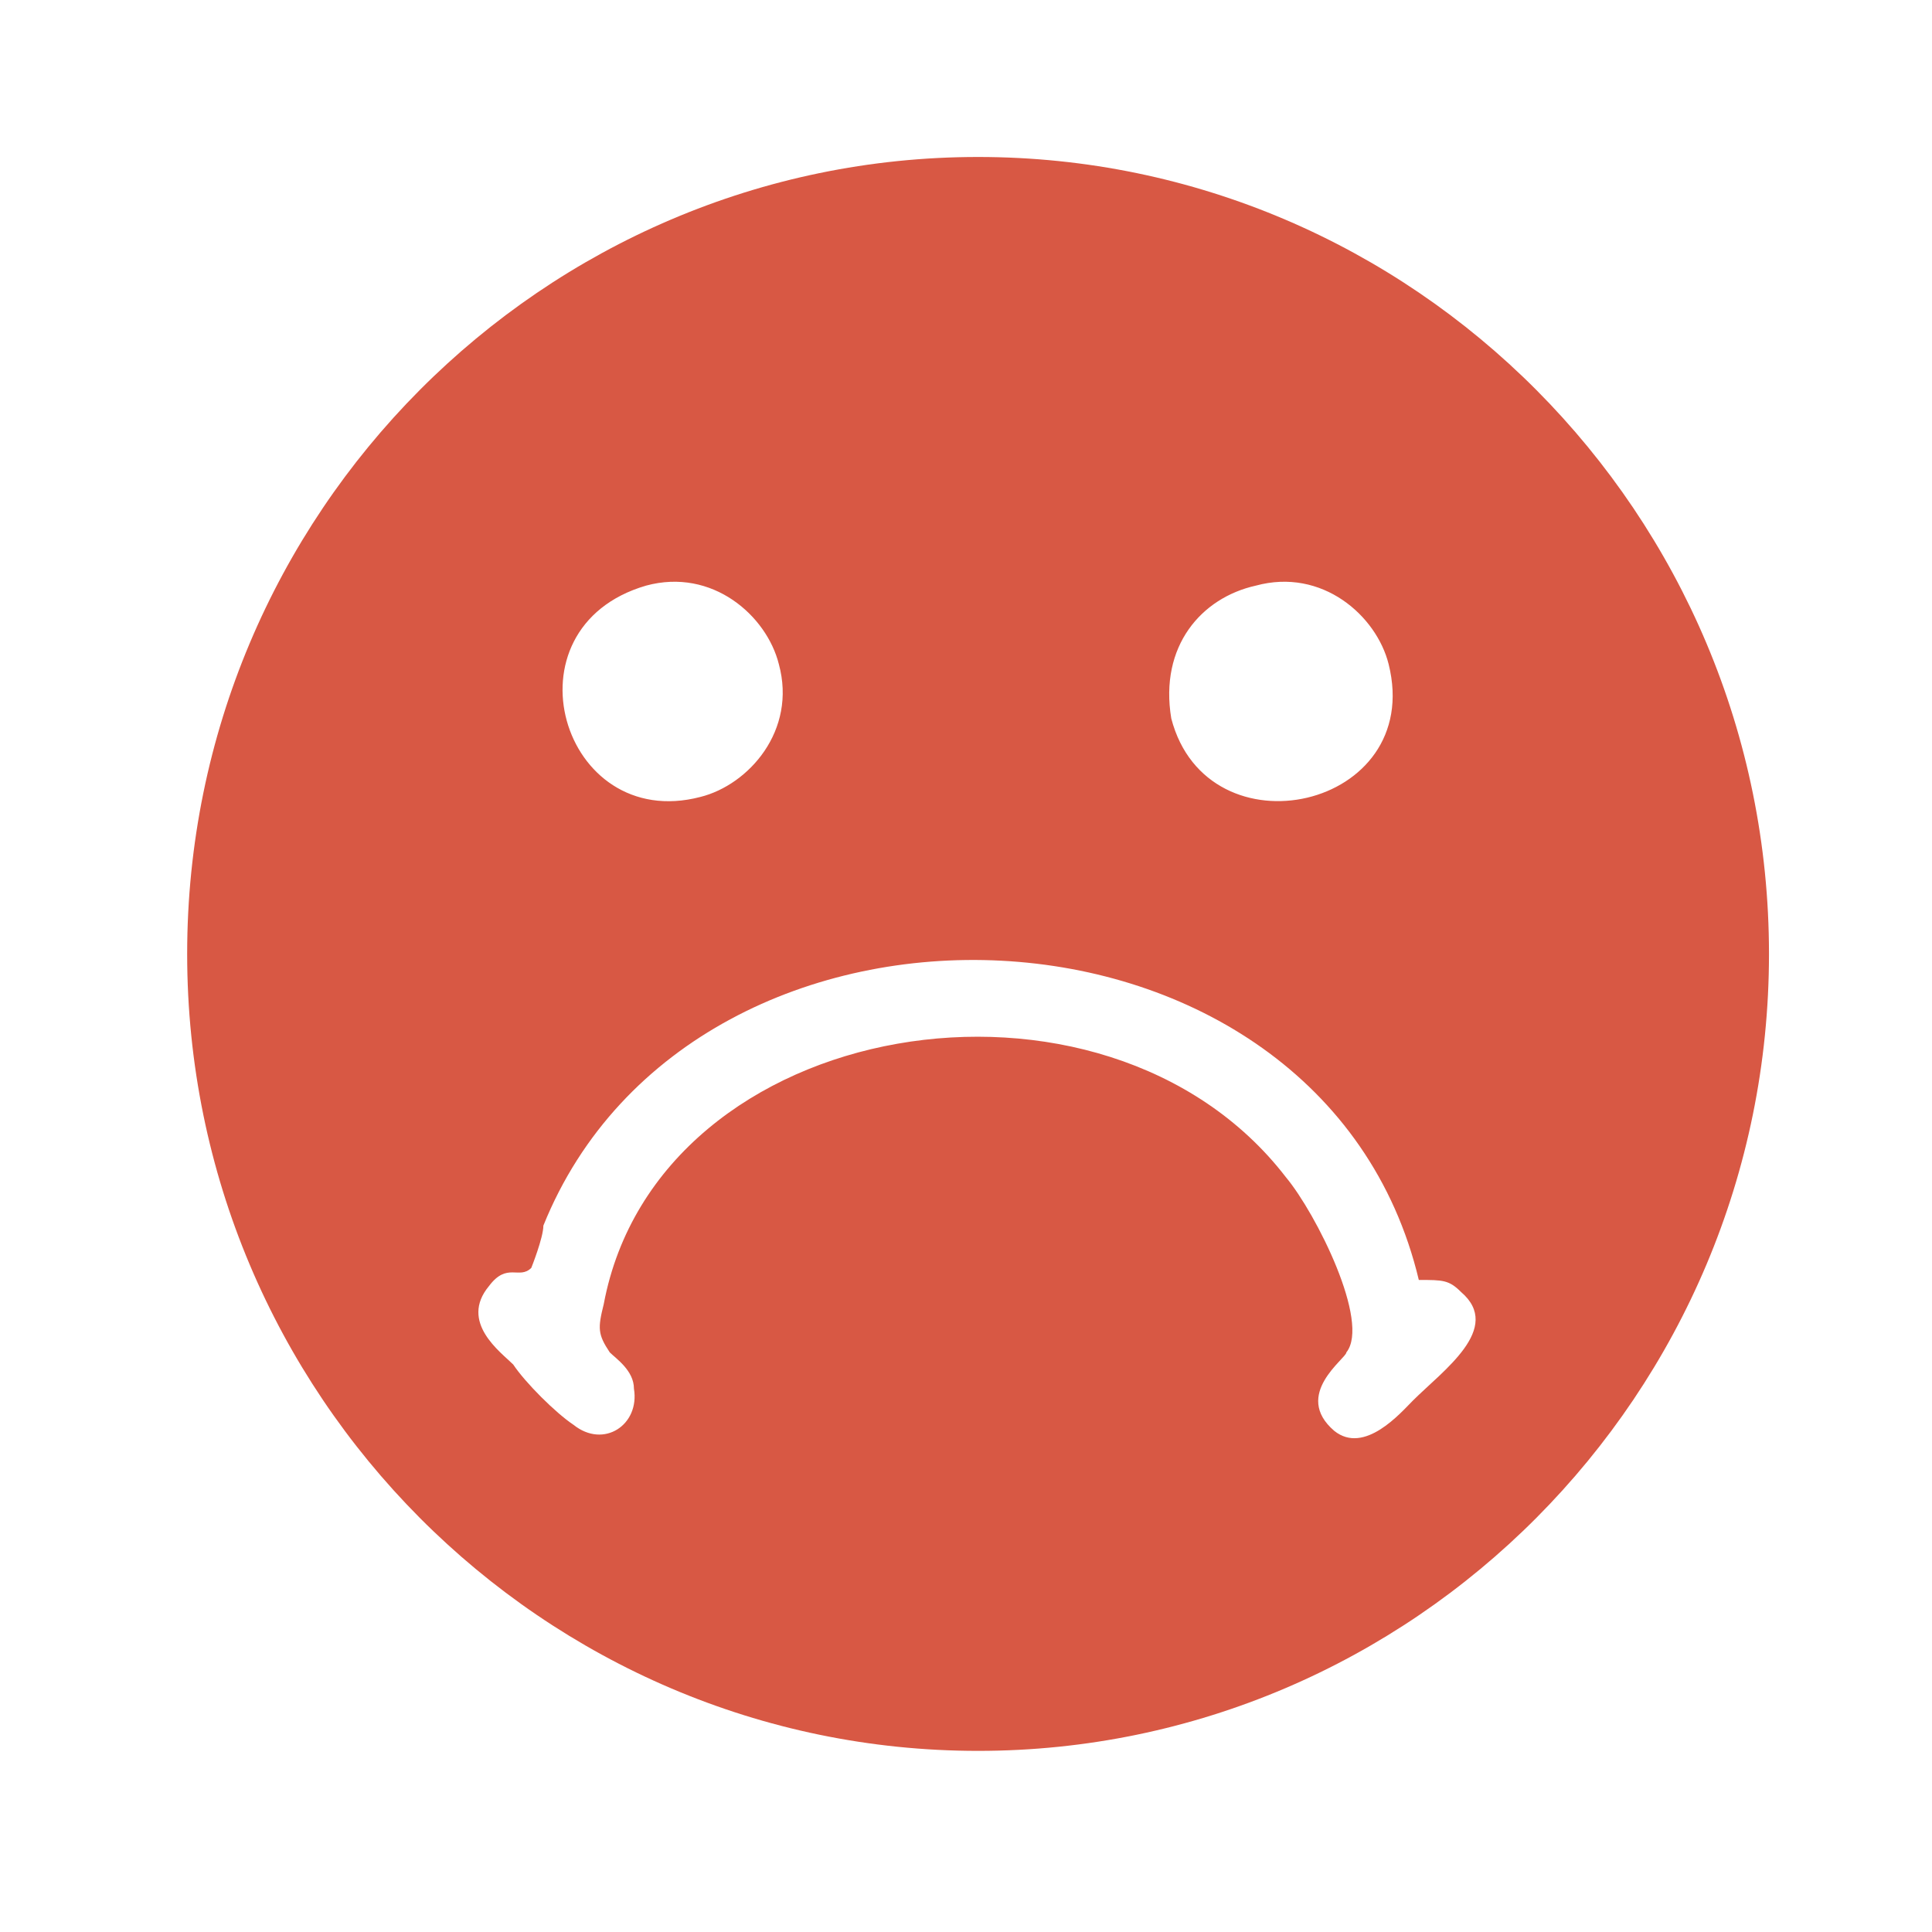
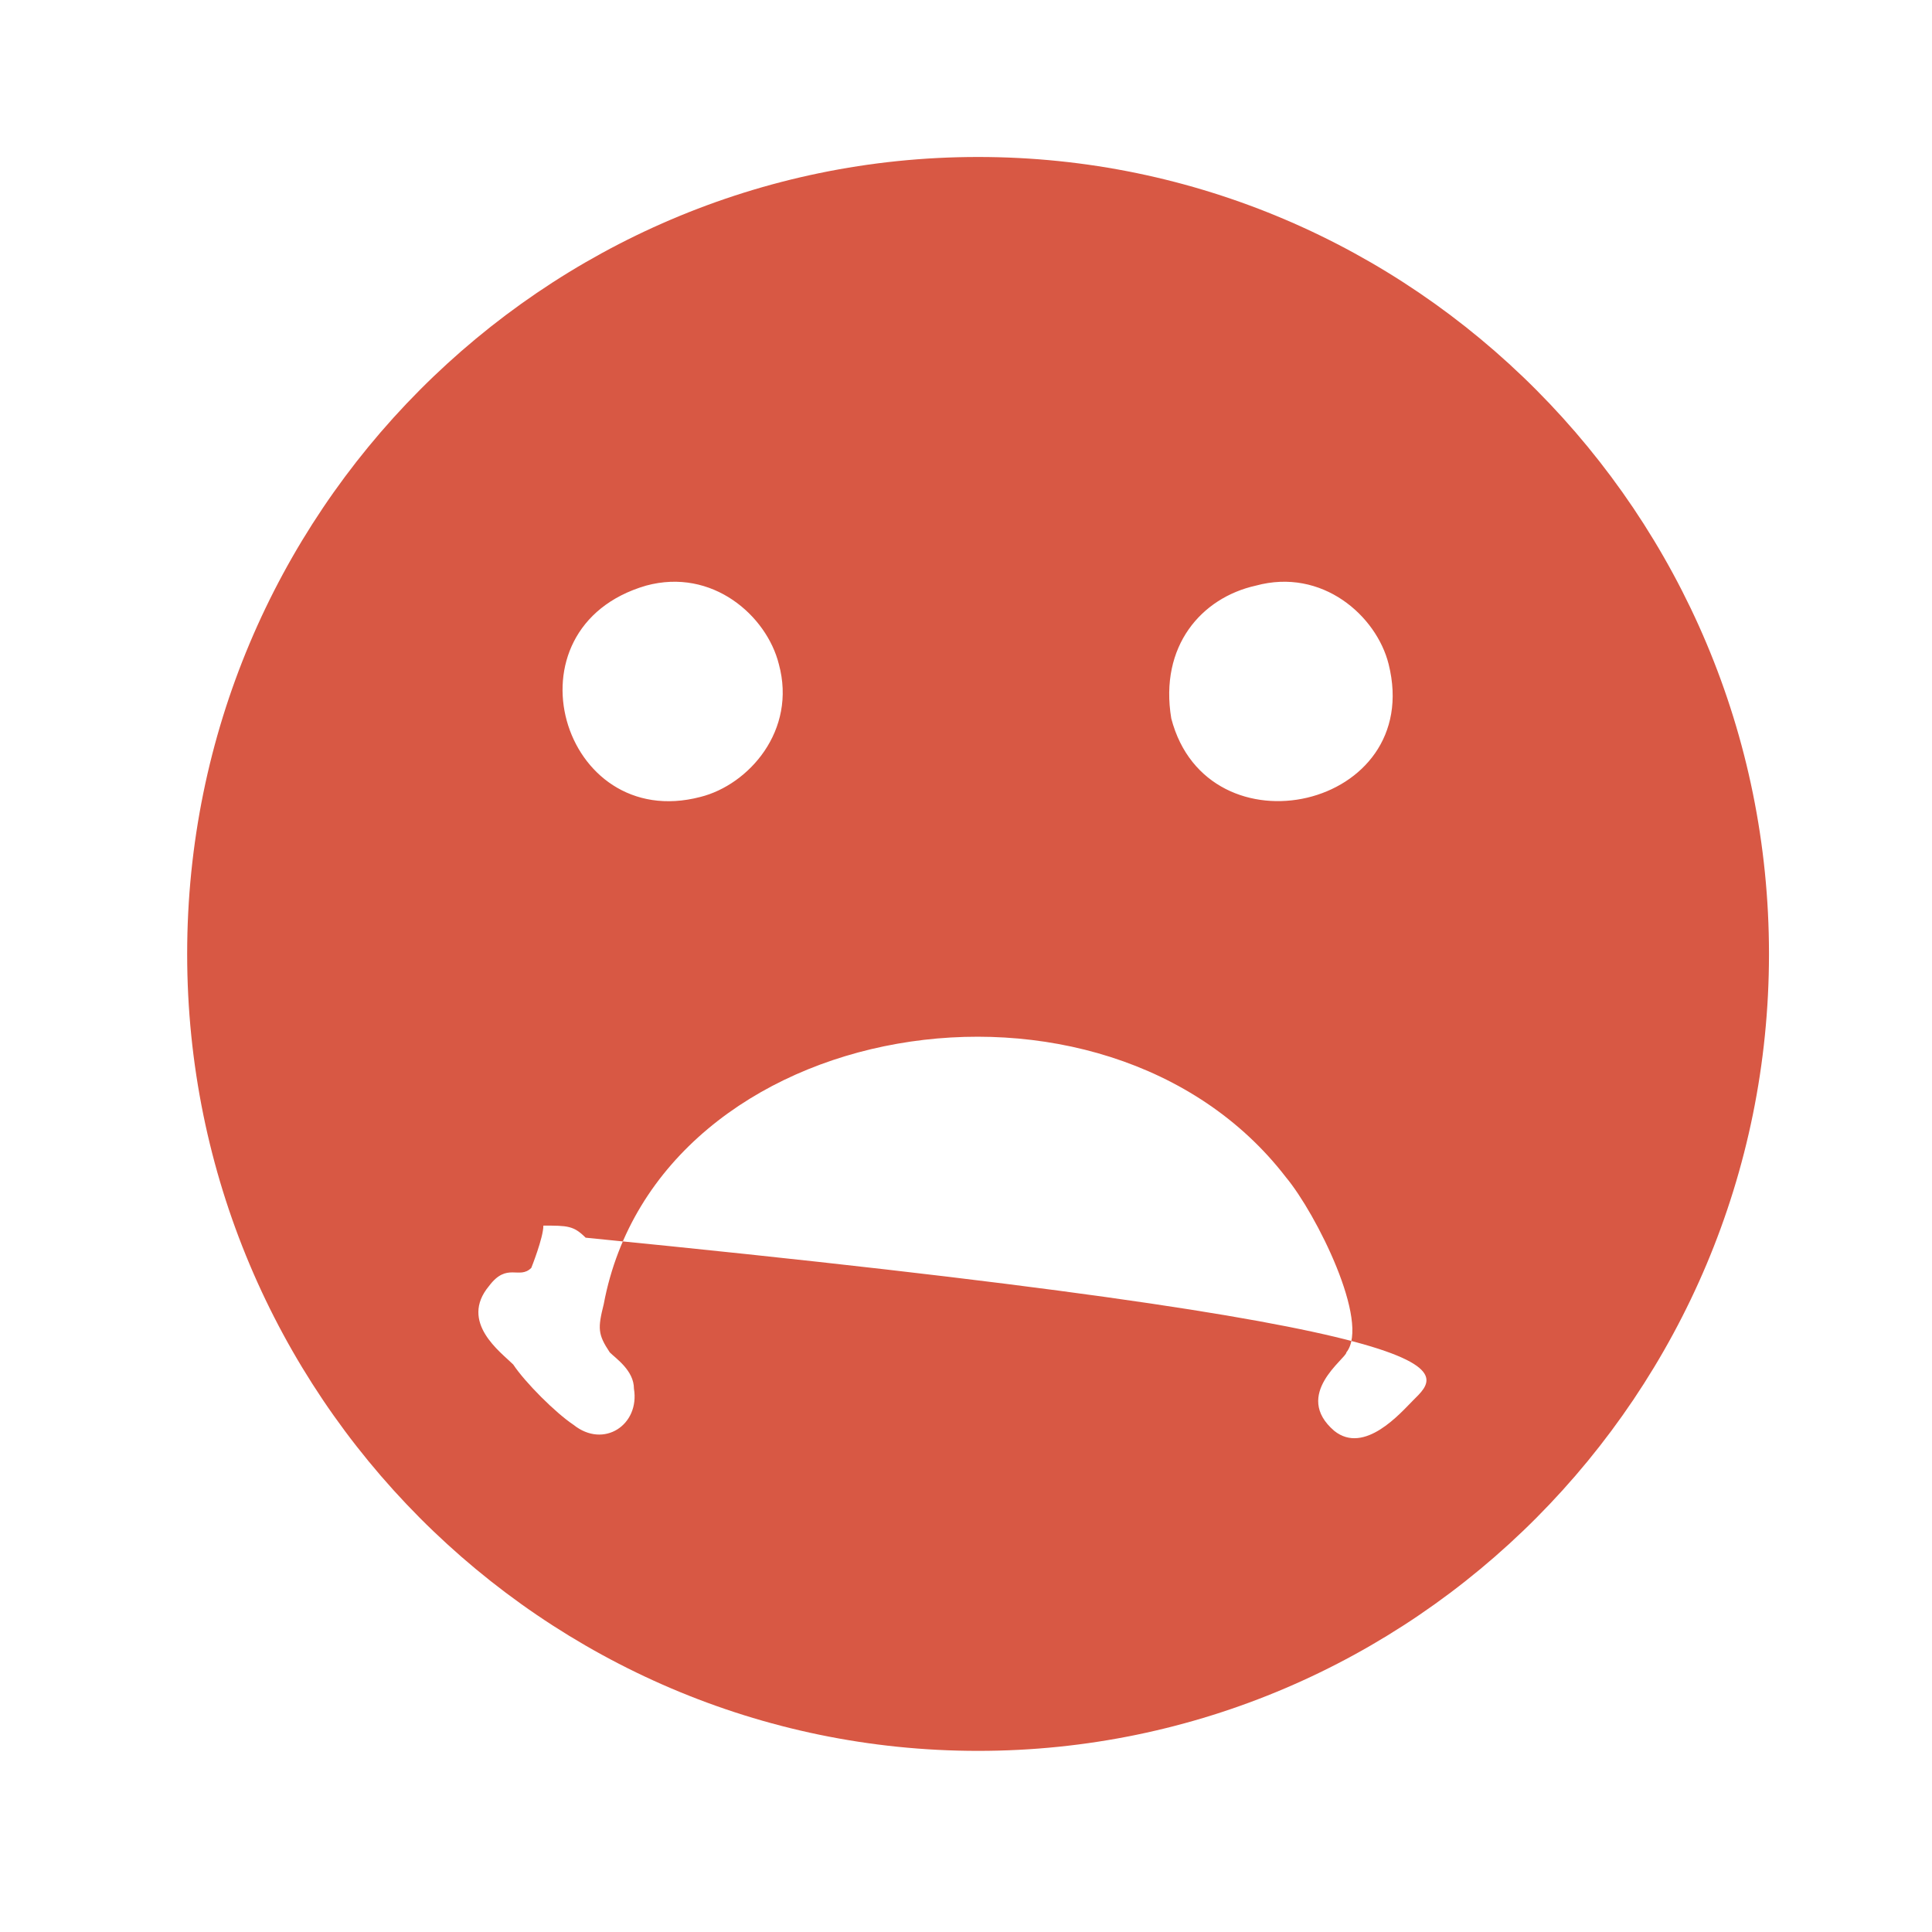
<svg xmlns="http://www.w3.org/2000/svg" version="1.1" baseProfile="tiny" x="0px" y="0px" viewBox="0 0 32 32" overflow="visible" xml:space="preserve">
  <g id="Vrstva_1">
</g>
  <g id="Vrstva_2">
-     <path fill-rule="evenodd" fill="#D85844" d="M16.2,2.6C9,2.6,3.1,8.5,3.1,15.8C3.1,23.1,9,29,16.2,29c7.2,0,13.1-5.9,13.1-13.2   C29.3,8.5,23.4,2.6,16.2,2.6z M20.8,9.7c1.1-0.3,2,0.5,2.2,1.3c0.6,2.4-3,3.2-3.6,0.9C19.2,10.7,19.9,9.9,20.8,9.7z M10.7,9.7   c1.1-0.3,2,0.5,2.2,1.3c0.3,1.1-0.5,2-1.3,2.2C9.3,13.8,8.3,10.4,10.7,9.7z M23.4,23.2c-0.2,0.2-0.8,0.9-1.3,0.5   c-0.7-0.6,0.2-1.2,0.2-1.3c0.4-0.5-0.5-2.3-1-2.9c-3-3.9-10.4-2.7-11.3,2.1c-0.1,0.4-0.1,0.5,0.1,0.8c0.1,0.1,0.4,0.3,0.4,0.6   c0.1,0.6-0.5,1-1,0.6c-0.3-0.2-0.8-0.7-1-1c-0.2-0.2-0.9-0.7-0.4-1.3c0.3-0.4,0.5-0.1,0.7-0.3C8.8,21,9,20.5,9,20.3   c2.5-6.2,12.9-5.8,14.5,0.9c0.4,0,0.5,0,0.7,0.2C24.9,22,23.9,22.7,23.4,23.2z" />
+     <path fill-rule="evenodd" fill="#D85844" d="M16.2,2.6C9,2.6,3.1,8.5,3.1,15.8C3.1,23.1,9,29,16.2,29c7.2,0,13.1-5.9,13.1-13.2   C29.3,8.5,23.4,2.6,16.2,2.6z M20.8,9.7c1.1-0.3,2,0.5,2.2,1.3c0.6,2.4-3,3.2-3.6,0.9C19.2,10.7,19.9,9.9,20.8,9.7z M10.7,9.7   c1.1-0.3,2,0.5,2.2,1.3c0.3,1.1-0.5,2-1.3,2.2C9.3,13.8,8.3,10.4,10.7,9.7z M23.4,23.2c-0.2,0.2-0.8,0.9-1.3,0.5   c-0.7-0.6,0.2-1.2,0.2-1.3c0.4-0.5-0.5-2.3-1-2.9c-3-3.9-10.4-2.7-11.3,2.1c-0.1,0.4-0.1,0.5,0.1,0.8c0.1,0.1,0.4,0.3,0.4,0.6   c0.1,0.6-0.5,1-1,0.6c-0.3-0.2-0.8-0.7-1-1c-0.2-0.2-0.9-0.7-0.4-1.3c0.3-0.4,0.5-0.1,0.7-0.3C8.8,21,9,20.5,9,20.3   c0.4,0,0.5,0,0.7,0.2C24.9,22,23.9,22.7,23.4,23.2z" />
  </g>
</svg>